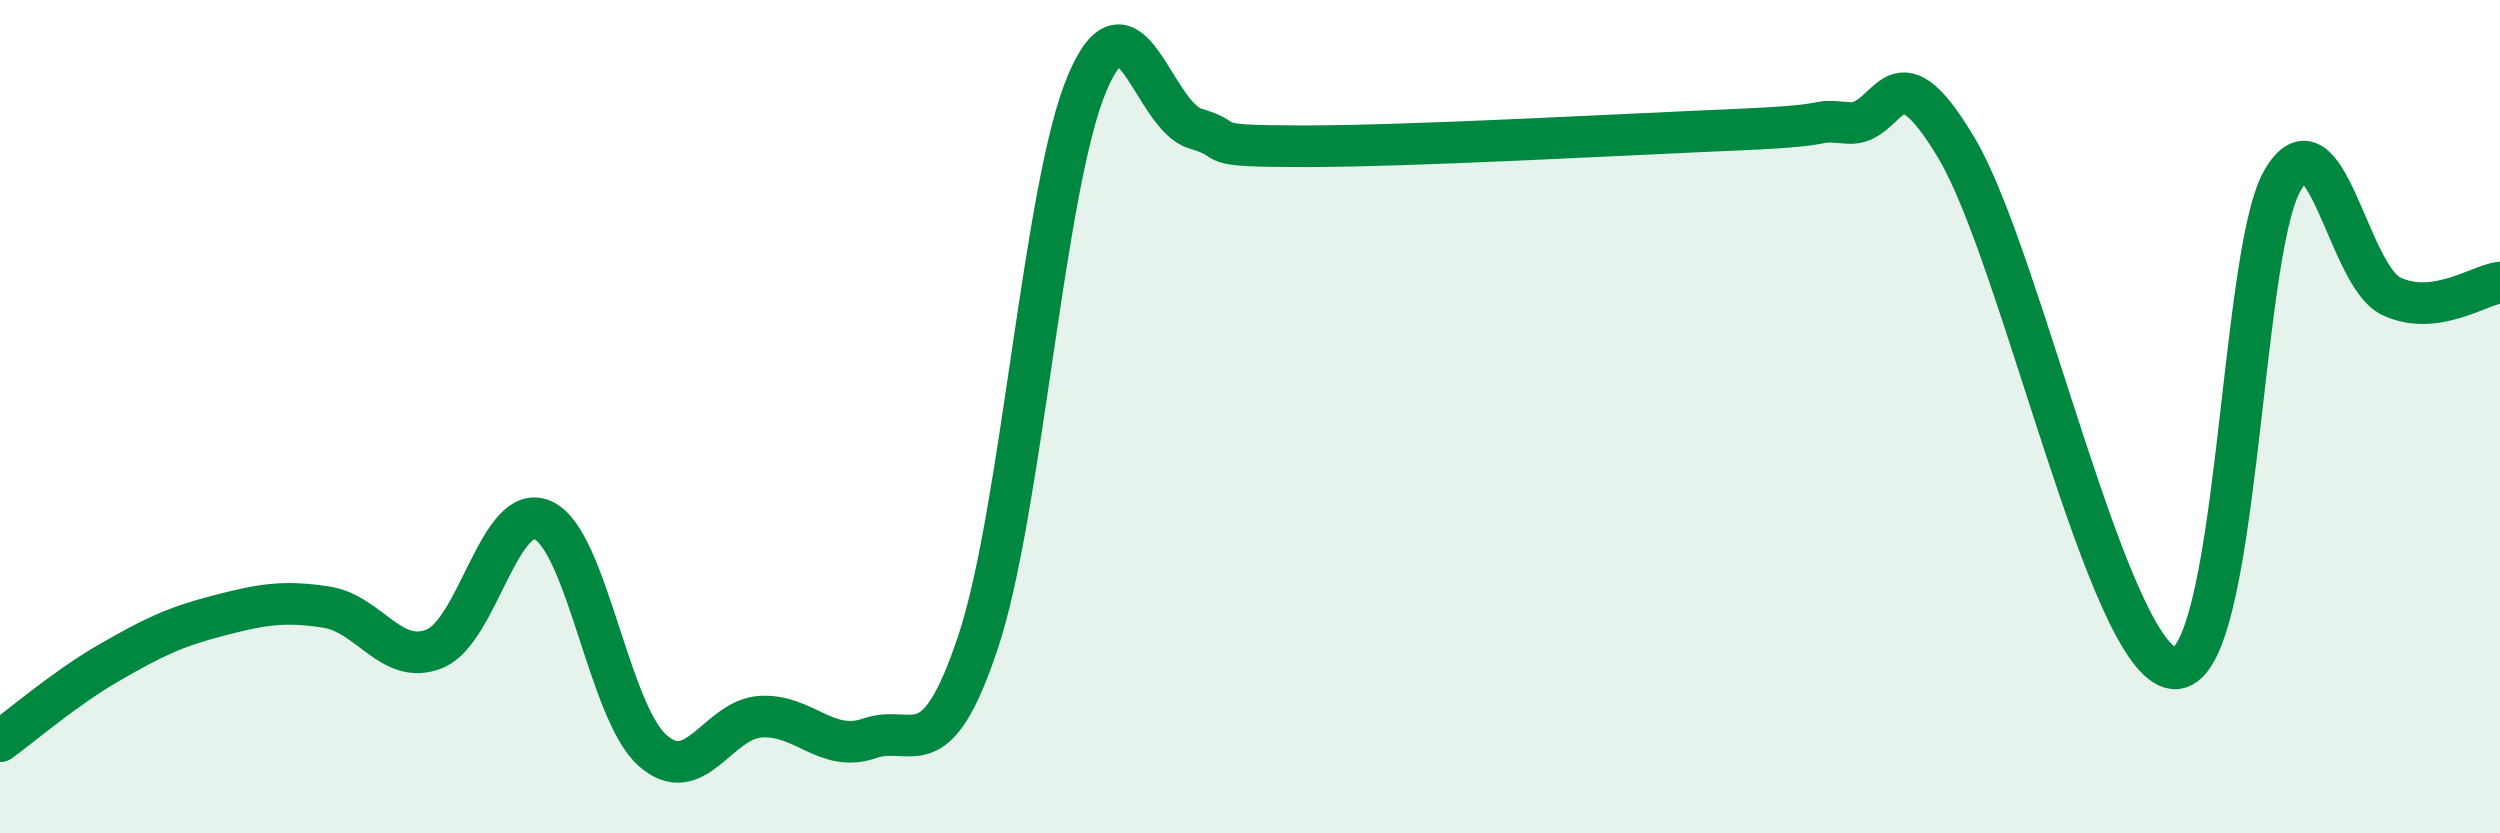
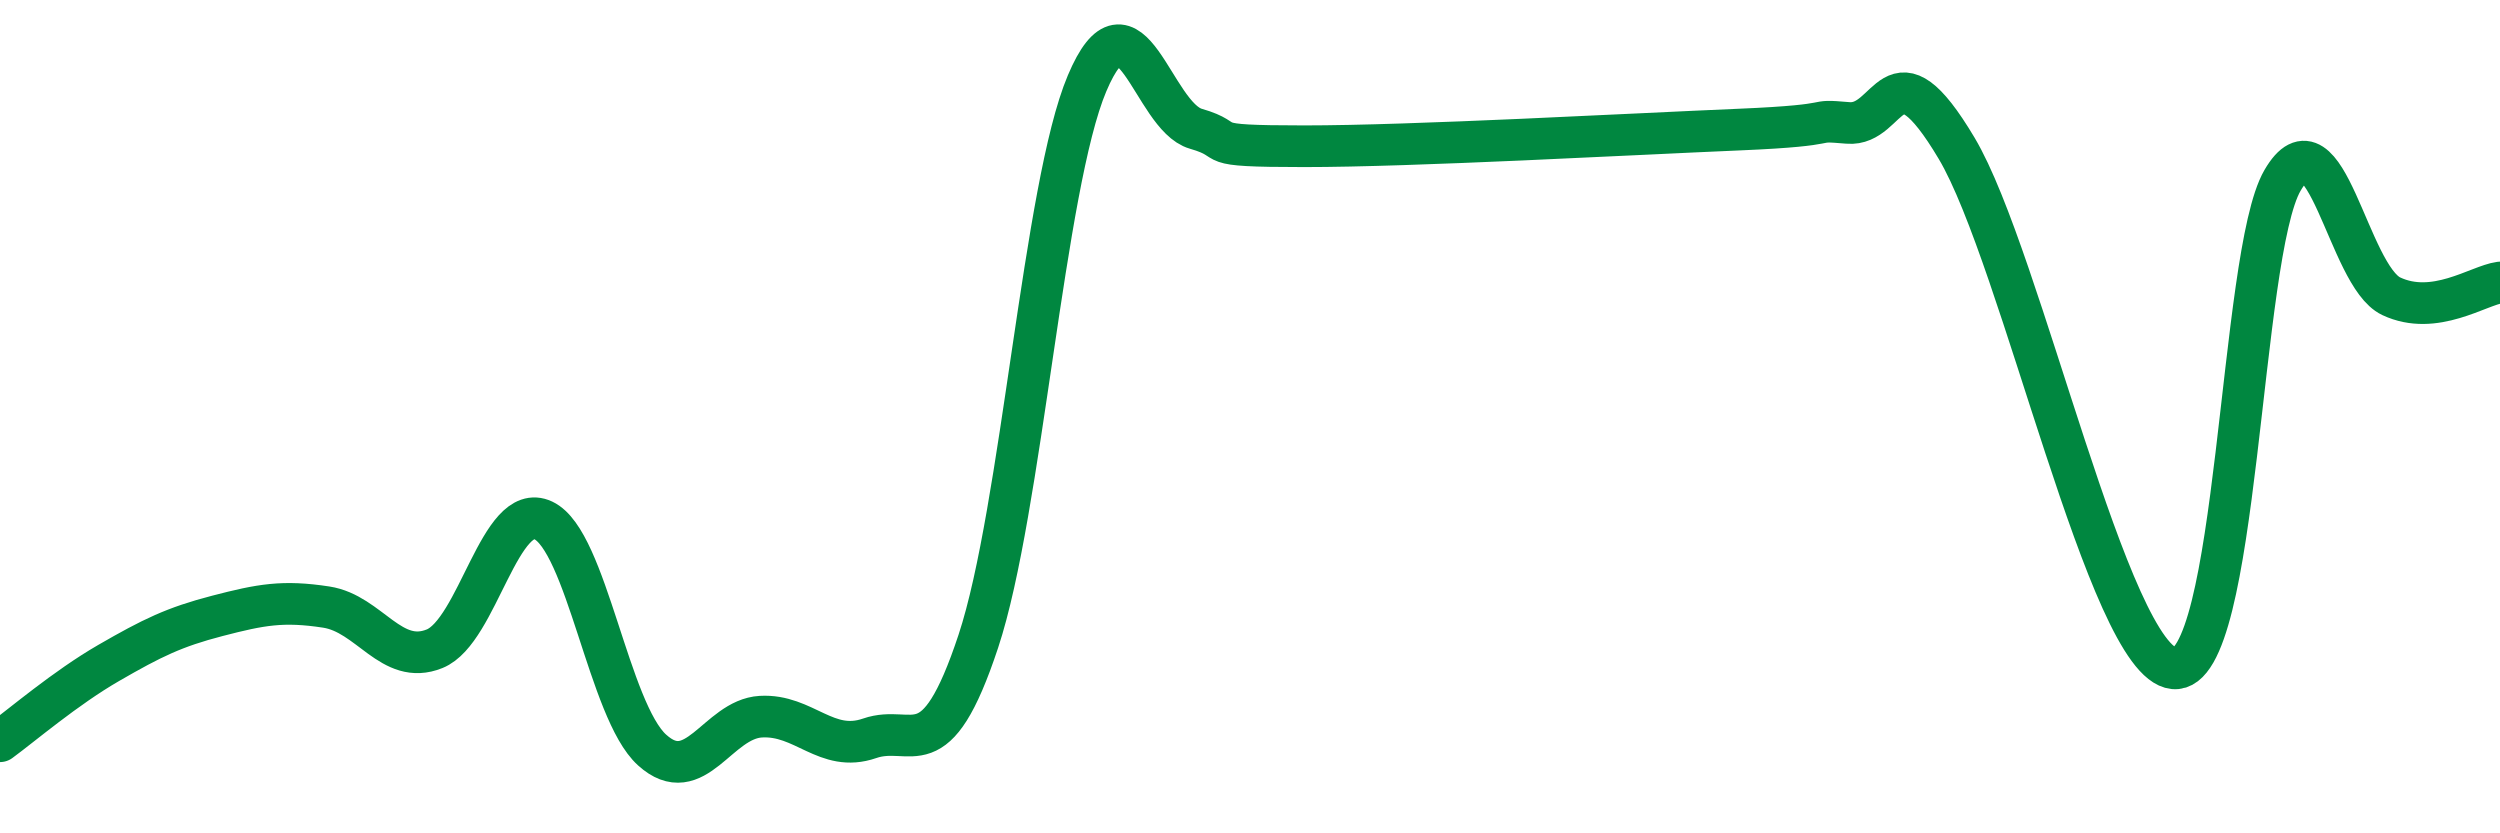
<svg xmlns="http://www.w3.org/2000/svg" width="60" height="20" viewBox="0 0 60 20">
-   <path d="M 0,17.79 C 0.52,17.41 1.57,16.51 2.61,15.91 C 3.65,15.31 4.18,15.05 5.22,14.78 C 6.26,14.51 6.79,14.41 7.83,14.57 C 8.87,14.73 9.39,15.99 10.43,15.57 C 11.47,15.15 12,12 13.04,12.49 C 14.08,12.98 14.61,17.06 15.65,18 C 16.69,18.94 17.22,17.26 18.26,17.2 C 19.3,17.14 19.83,18.08 20.87,17.72 C 21.91,17.36 22.44,18.53 23.48,15.39 C 24.52,12.25 25.05,4.46 26.09,2 C 27.13,-0.46 27.66,2.79 28.7,3.09 C 29.74,3.39 28.69,3.51 31.3,3.51 C 33.91,3.51 39.13,3.22 41.74,3.11 C 44.35,3 43.31,2.86 44.35,2.95 C 45.39,3.04 45.4,0.94 46.96,3.56 C 48.52,6.18 50.61,15.89 52.17,16.04 C 53.73,16.19 53.74,6.12 54.78,4.33 C 55.82,2.54 56.35,6.62 57.39,7.11 C 58.43,7.6 59.48,6.85 60,6.78L60 20L0 20Z" fill="#008740" opacity="0.1" stroke-linecap="round" stroke-linejoin="round" />
  <path d="M 0,17.79 C 0.52,17.41 1.57,16.51 2.61,15.91 C 3.65,15.31 4.18,15.05 5.22,14.78 C 6.26,14.51 6.79,14.41 7.83,14.57 C 8.87,14.73 9.39,15.99 10.43,15.57 C 11.47,15.15 12,12 13.04,12.49 C 14.08,12.98 14.61,17.06 15.65,18 C 16.69,18.94 17.22,17.26 18.26,17.2 C 19.3,17.14 19.83,18.08 20.87,17.72 C 21.91,17.36 22.44,18.53 23.48,15.39 C 24.52,12.25 25.05,4.46 26.09,2 C 27.13,-0.46 27.66,2.79 28.7,3.09 C 29.74,3.39 28.69,3.51 31.3,3.51 C 33.91,3.51 39.13,3.22 41.74,3.11 C 44.35,3 43.31,2.86 44.35,2.95 C 45.39,3.04 45.4,0.94 46.96,3.56 C 48.52,6.18 50.61,15.89 52.17,16.04 C 53.73,16.19 53.74,6.12 54.78,4.33 C 55.82,2.54 56.35,6.62 57.39,7.11 C 58.43,7.6 59.48,6.85 60,6.78" stroke="#008740" stroke-width="1" fill="none" stroke-linecap="round" stroke-linejoin="round" />
</svg>